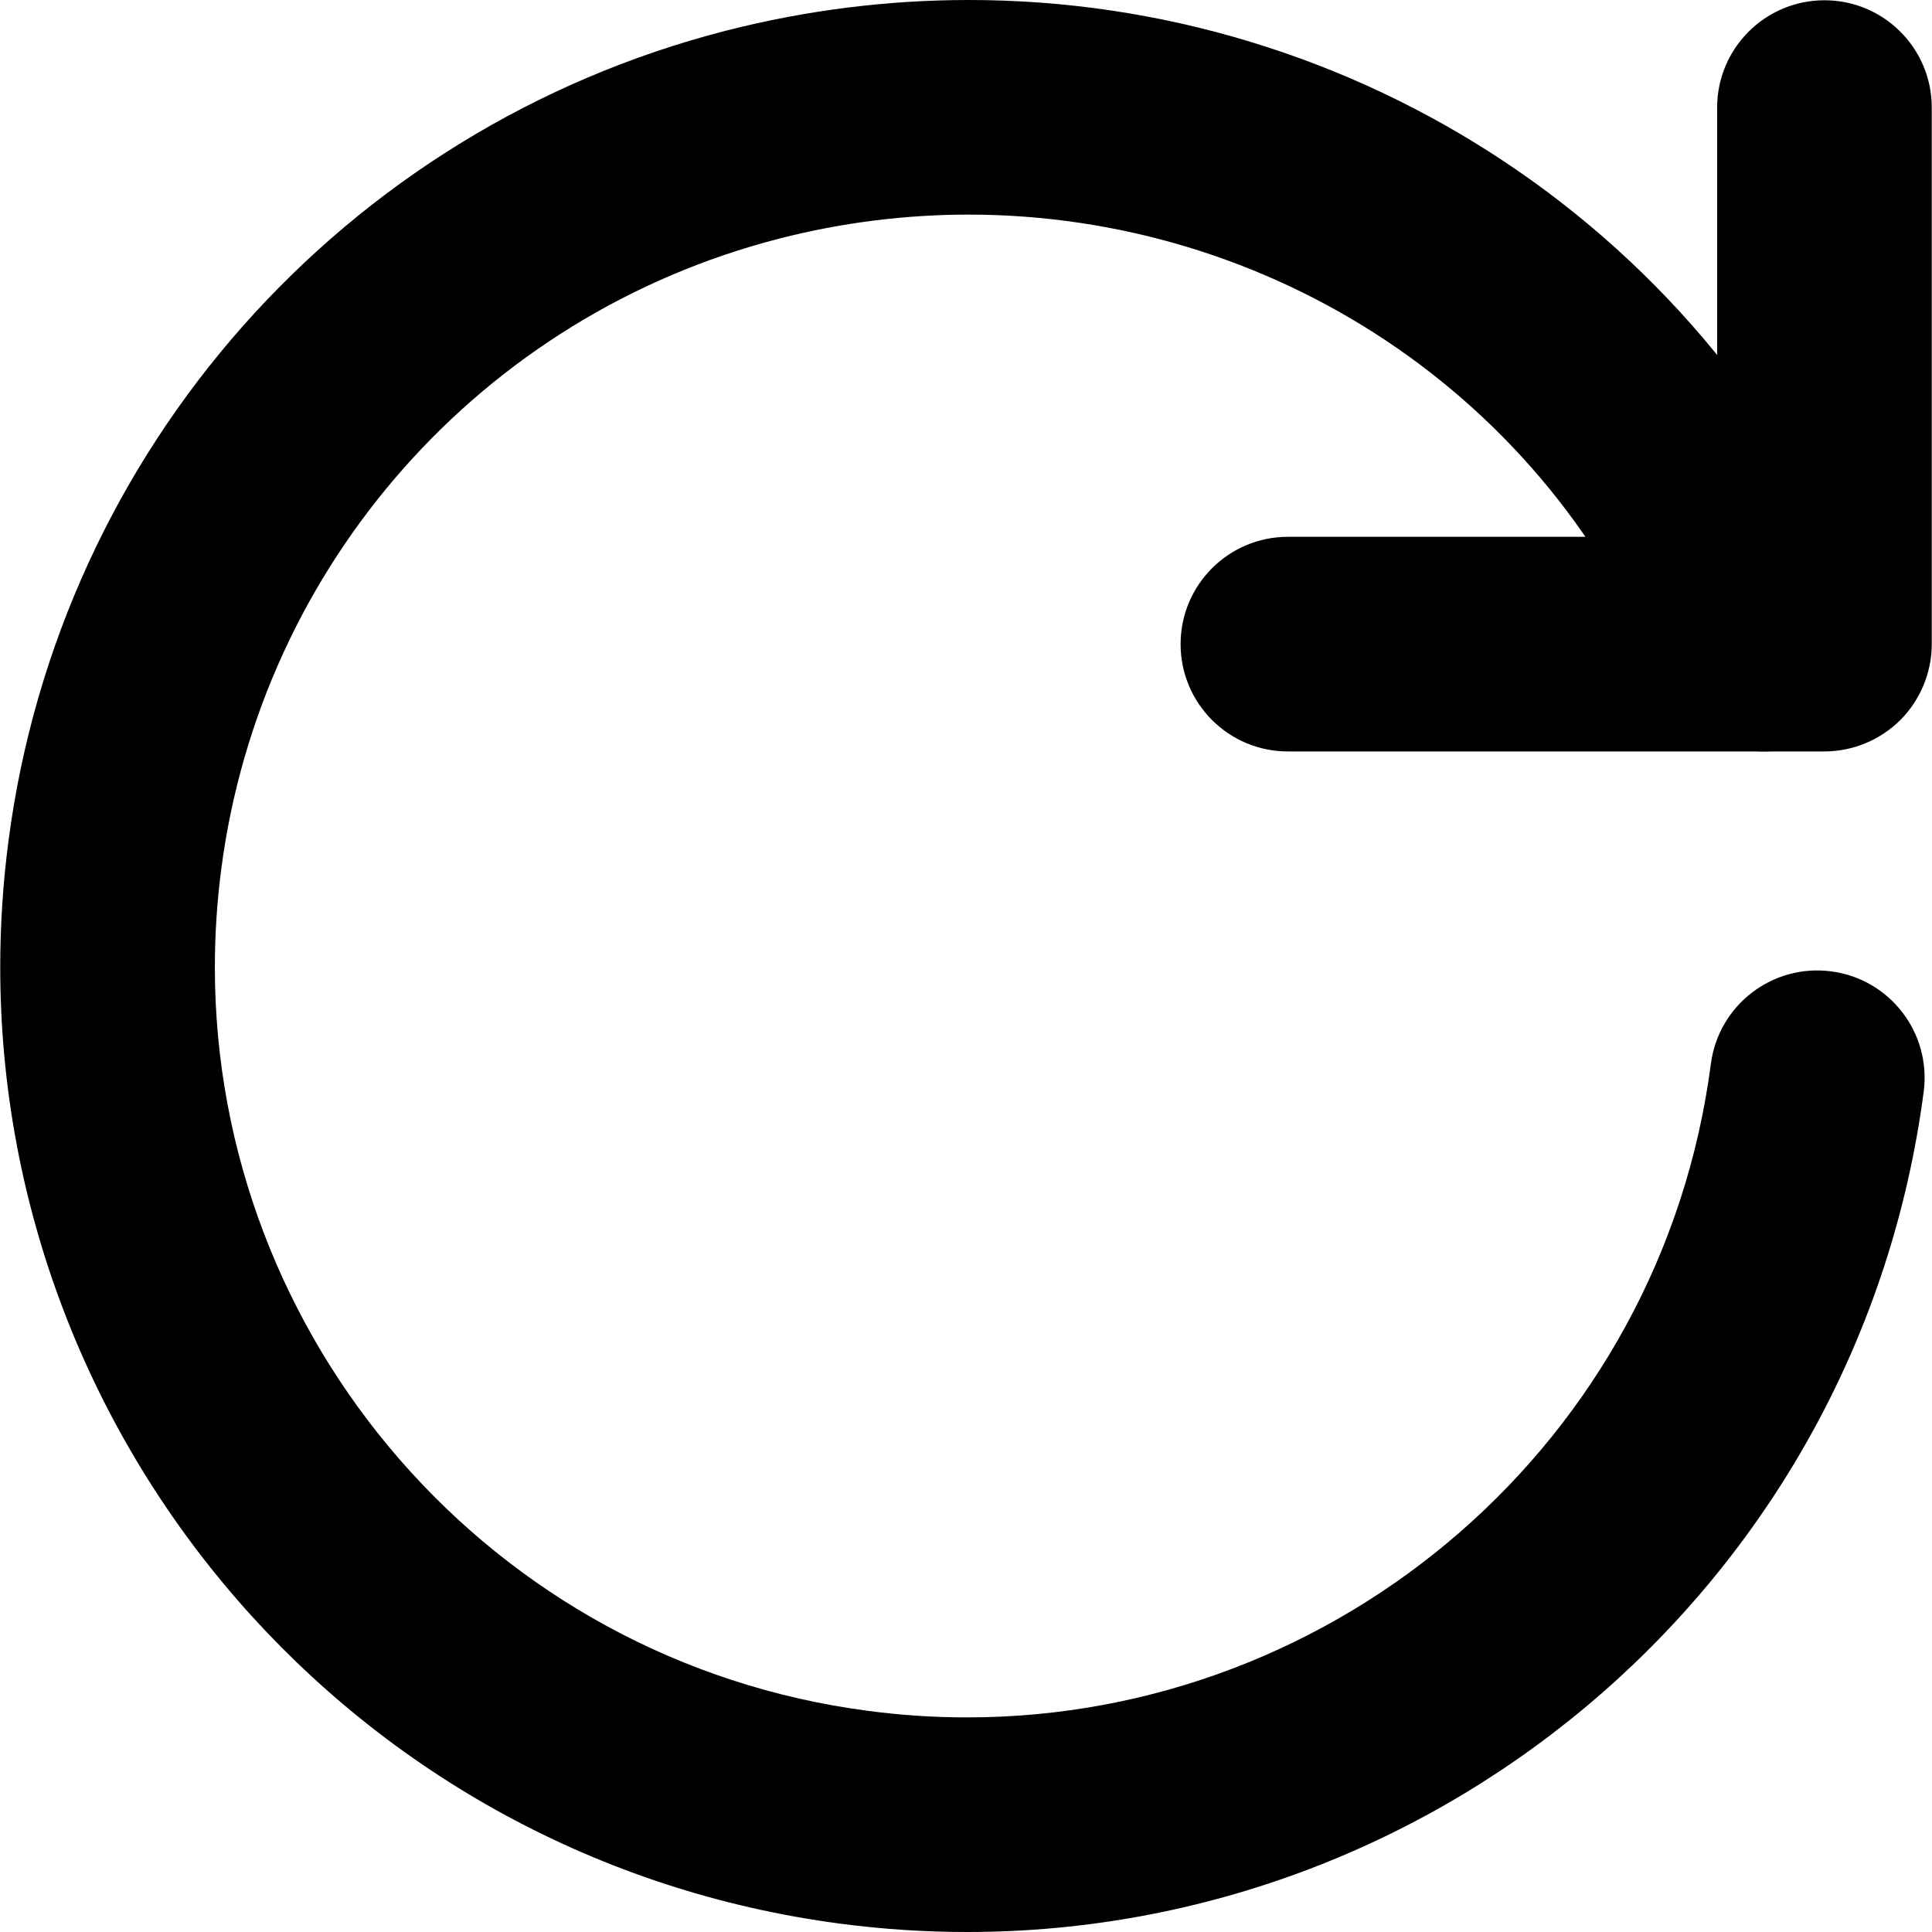
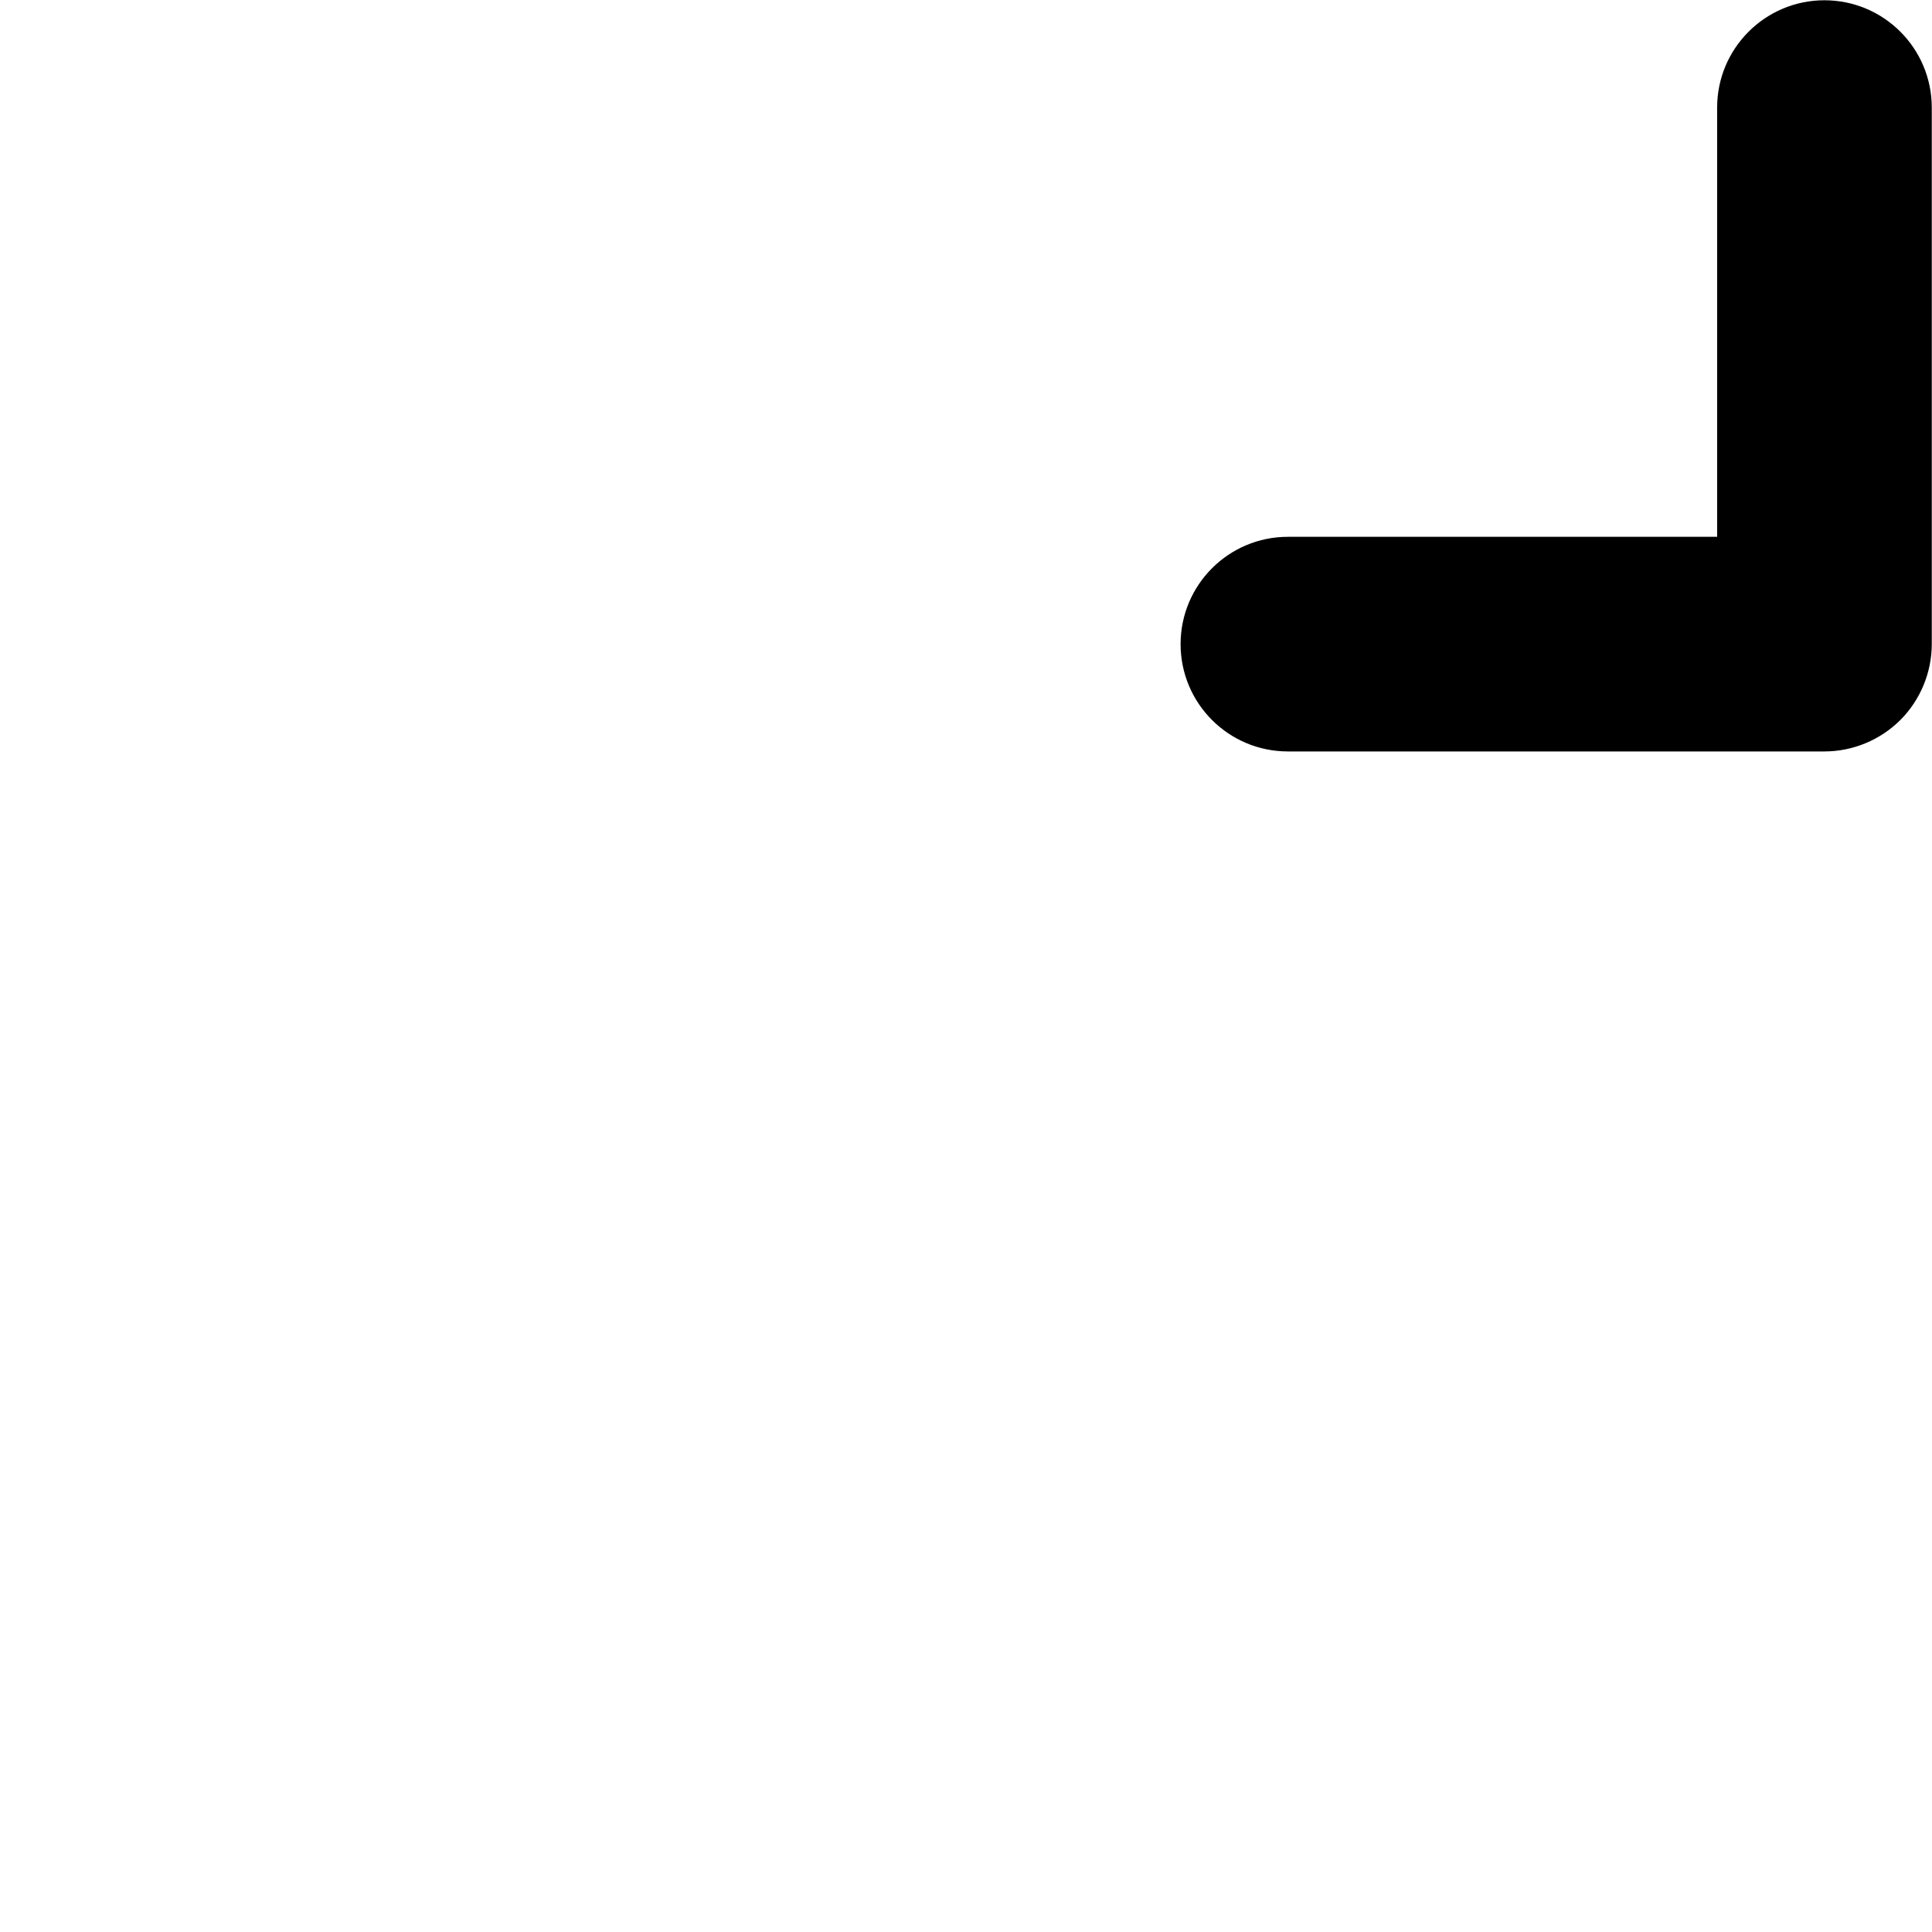
<svg xmlns="http://www.w3.org/2000/svg" version="1.1" id="Layer_1" x="0px" y="0px" viewBox="0 0 512 512" style="enable-background:new 0 0 512 512;" xml:space="preserve">
  <g>
-     <path d="M453.4,281.92c-13.08,100.22-98.78,173.21-197.09,173.21c-8.63,0-17.36-0.56-26.17-1.72   C129.92,440.32,56.93,354.63,56.94,256.32c0-8.63,0.56-17.36,1.72-26.17c10.57-80.59,69.07-146.66,147.78-166.9l-0.02,0   c16.82-4.31,33.68-6.38,50.3-6.38c79.71,0.05,153.62,47.44,184.24,124.35c5.81,14.59,22.35,21.71,36.94,15.89   c14.59-5.81,21.71-22.35,15.89-36.94C454.3,61.08,358.95-0.05,256.72,0c-21.33,0-42.97,2.66-64.43,8.16l-0.02,0   C91.06,34.2,15.85,119.14,2.26,222.76c-1.48,11.27-2.2,22.48-2.2,33.57C0.07,382.98,93.88,492.84,222.75,509.8   c11.27,1.48,22.48,2.2,33.57,2.2c126.66-0.01,236.52-93.82,253.48-222.69c2.04-15.57-8.93-29.85-24.5-31.89   C469.72,255.38,455.44,266.35,453.4,281.92L453.4,281.92z" />
-     <path d="M455.06,28.51v113.75l-113.75,0c-15.71,0-28.44,12.73-28.44,28.44c0,15.71,12.73,28.44,28.44,28.44l142.19,0   c7.49,0,14.81-3.03,20.11-8.33s8.33-12.62,8.33-20.11V28.51c0-15.71-12.73-28.44-28.44-28.44C467.8,0.07,455.06,12.81,455.06,28.51   L455.06,28.51z" />
+     <path d="M455.06,28.51v113.75l-113.75,0c-15.71,0-28.44,12.73-28.44,28.44c0,15.71,12.73,28.44,28.44,28.44l142.19,0   c7.49,0,14.81-3.03,20.11-8.33s8.33-12.62,8.33-20.11V28.51c0-15.71-12.73-28.44-28.44-28.44C467.8,0.07,455.06,12.81,455.06,28.51   L455.06,28.51" />
  </g>
</svg>